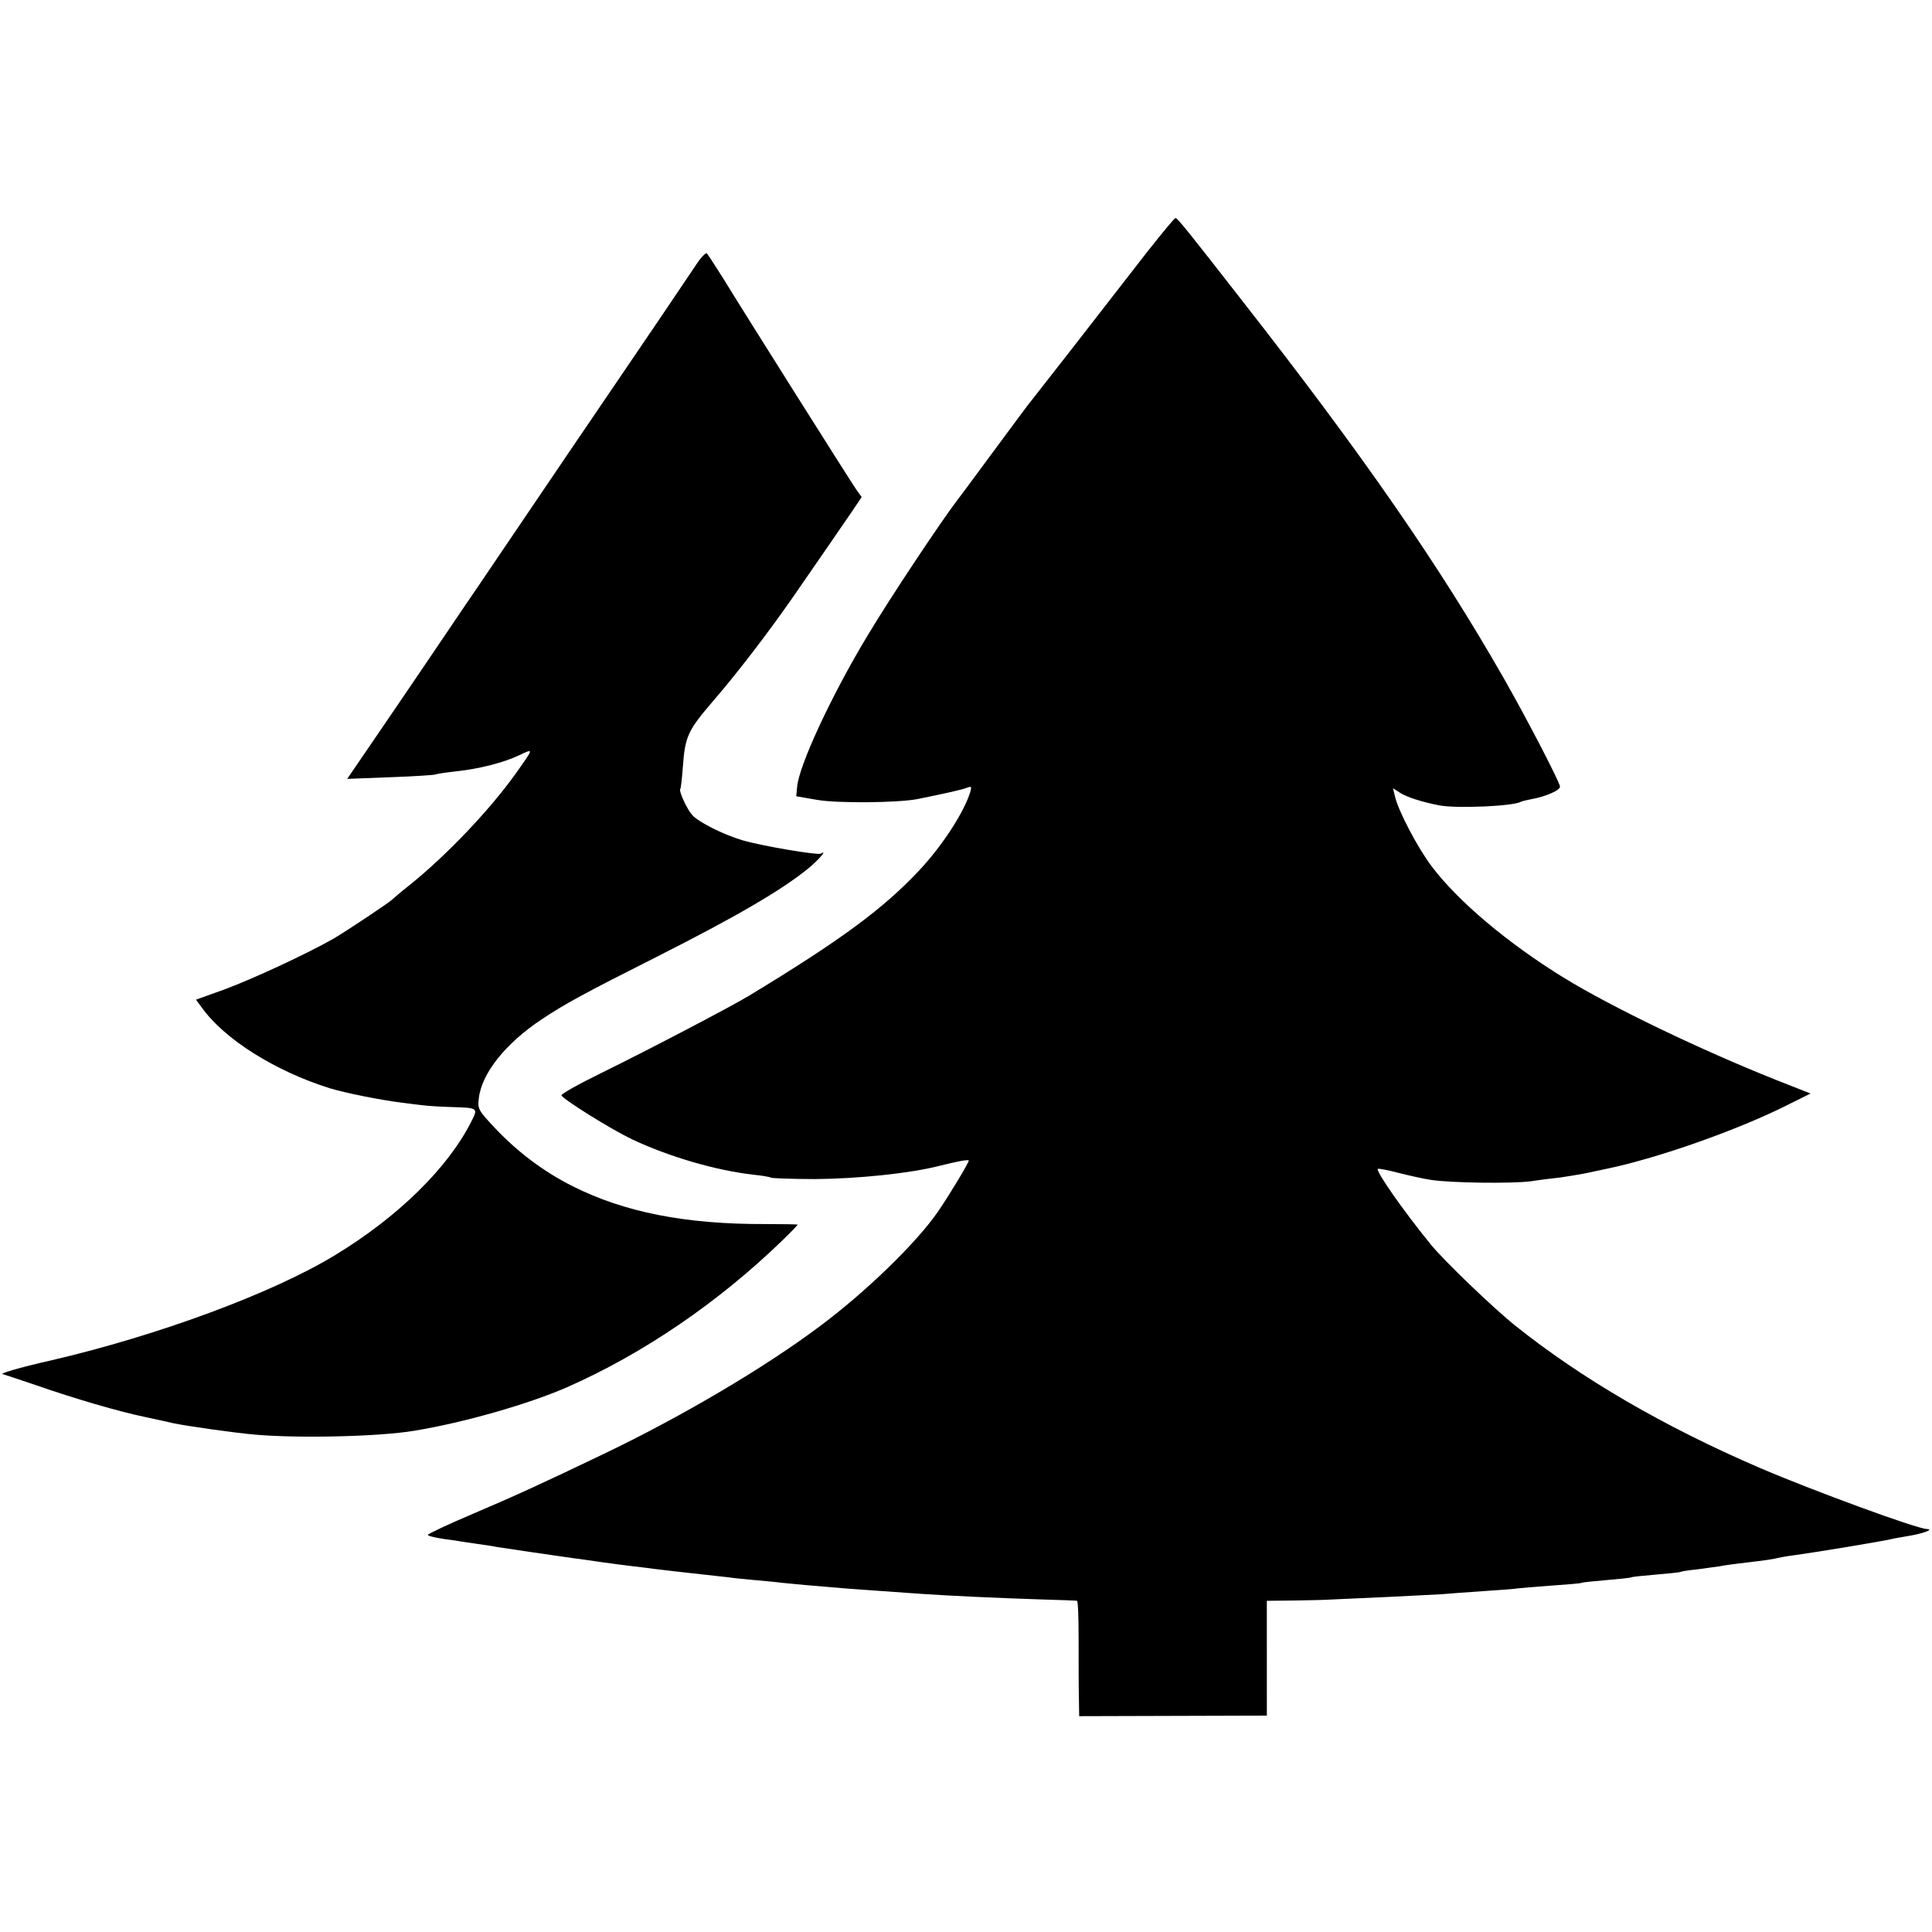
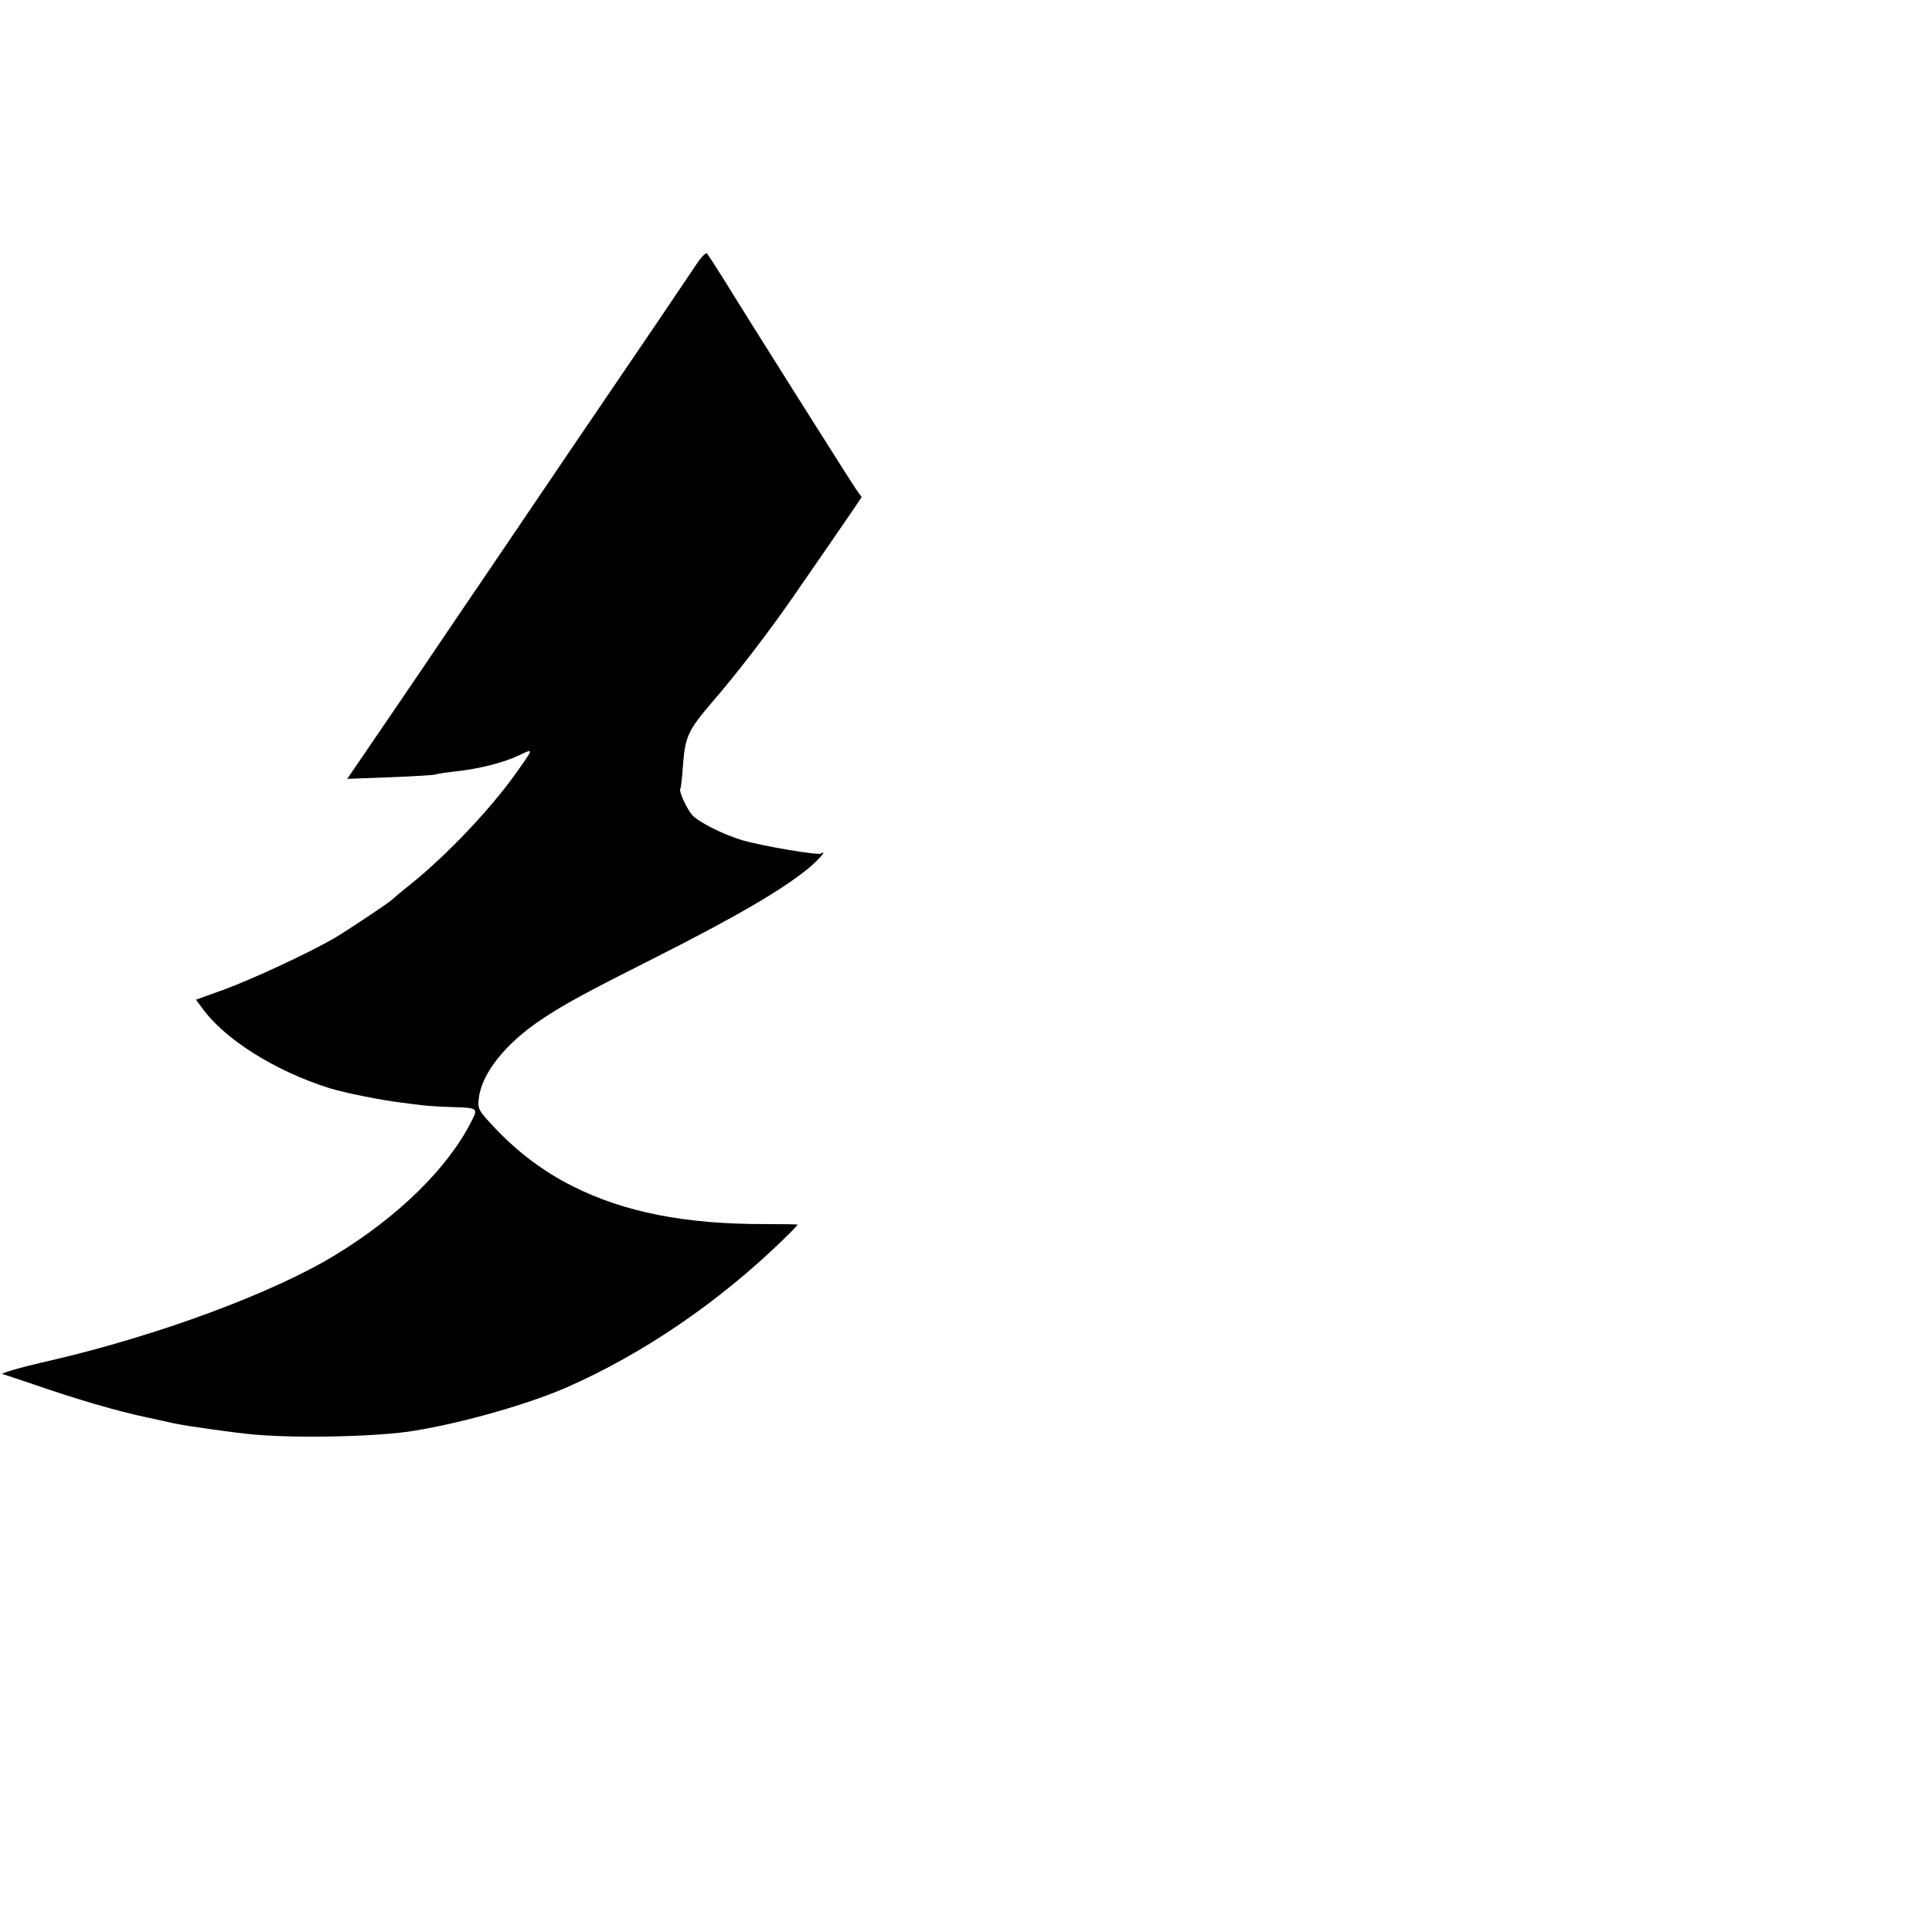
<svg xmlns="http://www.w3.org/2000/svg" version="1" width="933.333" height="933.333" viewBox="0 0 700 700">
-   <path d="M415.7 91.2c-18.5 23.9-39.9 51.3-41.5 53.3-1 1.1-6.8 9-13.1 17.5s-12.6 17.1-14.1 19c-5.9 7.7-24.3 35.3-32.5 49-13.3 22-25.1 47.5-25.7 55.2l-.3 3.3 7.5 1.3c7.3 1.3 29.4 1.1 36.5-.3 9.4-1.9 16.2-3.4 17.9-4.1 1.6-.6 1.7-.4 1.1 1.7-2.3 7.3-10 19.2-18.3 28.1-13 13.9-28.2 25.2-61.7 45.5-6.4 3.9-36.2 19.5-53.3 27.9-8.4 4.1-15 7.8-14.8 8.3 1.2 1.8 17.9 12.2 25.6 15.9 13.4 6.3 30.1 11.2 43.8 12.8 3.1.3 6.1.8 6.5 1.1.4.2 7.6.5 16 .5 15.1-.1 34-2 44.7-4.7 6.7-1.7 11-2.5 11-2 0 .8-7.1 12.6-11.1 18.4-7.8 11.4-26.4 29.4-43.1 41.8-20.2 15.1-50.1 32.7-78.3 46.2-22.5 10.8-32.4 15.3-47.2 21.6-9 3.8-16.3 7.3-16.3 7.6 0 .4 2.6 1 5.8 1.5 3.1.4 5.9.8 6.2.9.3 0 3 .5 6 .9s6.2.9 7 1.1c1.8.3 22.9 3.4 28 4.1 1.9.2 6.4.9 10 1.4 3.6.5 8.8 1.2 11.5 1.5 2.8.3 6.4.8 8 1 1.7.2 7.5.9 13 1.5s11.6 1.3 13.5 1.5c1.9.3 6.2.7 9.5 1 3.3.3 7.8.7 10 1 3.8.4 10.3 1 22.5 2 5.2.4 9.7.7 28 2 10 .7 27.7 1.5 43 2 6.9.2 12.8.4 13.2.5.4 0 .6 6.4.6 14.2 0 7.9 0 17.3.1 21l.1 6.6 34-.1 34-.1V580l9.8-.1c5.3-.1 11.7-.2 14.2-.4 2.5-.1 11.5-.5 20-.9s17.3-.9 19.5-1c2.2-.2 8.9-.7 14.9-1.1 6-.4 11.6-.8 12.5-1 .9-.1 6.3-.6 12.1-1s10.7-.8 11-1c.3-.2 4.3-.6 9-1s8.7-.8 9-1c.3-.2 4.3-.6 9-1s8.7-.8 9-1c.3-.2 3-.6 6-.9 3-.4 6.6-.9 8-1.1 1.4-.3 4.4-.7 6.8-1 10.2-1.2 12.8-1.6 14.2-2 .8-.2 3.5-.7 6-1 8.1-1.1 32.2-5.1 35.5-5.9.6-.2 3.3-.6 6-1.1 5-.8 9.4-2.4 6.7-2.5-3.5 0-41.6-14-60.7-22.2-34.6-14.9-64.5-32.3-88.5-51.5-8-6.4-25.9-23.6-30.6-29.4-9.8-12-20-26.6-19.2-27.4.2-.2 3.5.4 7.3 1.4 3.9 1 9.3 2.2 12 2.6 7.1 1.1 29.1 1.4 36.1.5 3.2-.5 8.2-1.1 10.9-1.4 2.8-.4 6.8-1.1 9-1.5 2.2-.5 5.6-1.2 7.5-1.6 17.5-3.6 45.2-13.2 63.3-22l10.7-5.3-12.7-5c-27.1-10.8-59.2-26.2-76.8-37-20.1-12.4-38.1-27.5-47.7-40.2-5.1-6.7-12.2-20.2-13.4-25.5l-.7-2.9 2.5 1.6c2.4 1.6 8.1 3.4 14.3 4.6 6.3 1.2 26.9.3 29.5-1.3.4-.2 2-.6 3.6-.9 5.7-1 10.9-3.4 10.6-4.7-.6-2.6-12.5-25.4-20.5-39.4-23.5-41.1-51.1-80.9-94.6-136.5-20-25.7-23.5-30-24.2-30-.4 0-4.9 5.5-10.2 12.2z" />
-   <path d="M252.3 95.8c-1.7 2.6-8.2 12.1-14.3 21.2-30.2 44.4-34 50-64.8 95.5-5.3 7.7-14.2 21-20 29.5-5.8 8.5-14.3 21.1-19 27.9l-8.4 12.3 15.7-.6c8.6-.3 15.9-.8 16.3-1 .4-.2 3.6-.7 7.2-1.1 8.5-.9 17.3-3.1 23.2-5.9 5.3-2.5 5.3-2.7-1.5 6.9-9.4 13.1-25 29.5-38.2 40.1-3.3 2.6-6.2 5.1-6.5 5.4-1.1 1.1-15.8 10.9-21 14-9.6 5.5-29.2 14.6-39.7 18.5L71 362.2l2 2.7c8.2 11.6 26.7 23.2 46.5 29.4 5.6 1.7 18.5 4.3 26 5.2 2.8.4 6.4.8 8 1 1.7.2 6.2.5 10 .6 9.7.3 9.8.3 7.3 5.2-8.5 16.9-26.6 34.6-49.3 48.4-22.8 13.9-64.3 29.2-103 38.2-11.6 2.6-19.2 4.9-17.4 5 .4.1 5.8 1.9 12 4 13.8 4.8 29.7 9.5 39.9 11.6 4.1.9 8.4 1.8 9.5 2.1 5.1 1.1 22.8 3.6 30 4.2 16 1.4 45.1.7 57.5-1.4 17.9-2.9 41.6-9.7 55.5-15.8 27.7-12.2 55-30.9 78.1-53.3 3-2.9 5.4-5.4 5.4-5.6 0-.1-5.3-.2-11.7-.2-29 .1-51.1-4.3-69.8-13.7-10.4-5.2-19.7-12.2-27.9-20.8-6.4-6.8-6.6-7.2-6.1-11.2 1.1-9 9.7-19.8 22.8-28.5 8.4-5.6 15.6-9.5 41.2-22.4 29.5-14.9 45.7-24.4 55.3-32.2 4.1-3.4 7.1-7 4.6-5.4-1.2.6-20.9-2.7-28.2-4.8-6.9-2-16.1-6.6-18.4-9.2-1.9-2.1-5-8.8-4.3-9.5.2-.2.6-3.7.9-7.8.8-11.2 1.8-13.3 10.8-23.8 8.9-10.3 19.8-24.5 29-37.7 9.5-13.7 17.8-25.8 21.5-31.2l3.5-5.2-2-2.8c-2.1-3-40.2-63.4-48.4-76.8-2.8-4.4-5.3-8.3-5.7-8.7-.3-.4-2.1 1.4-3.8 4z" />
+   <path d="M252.3 95.8c-1.7 2.6-8.2 12.1-14.3 21.2-30.2 44.4-34 50-64.8 95.5-5.3 7.7-14.2 21-20 29.5-5.8 8.5-14.3 21.1-19 27.9l-8.4 12.3 15.7-.6c8.6-.3 15.9-.8 16.3-1 .4-.2 3.6-.7 7.2-1.1 8.5-.9 17.3-3.1 23.2-5.9 5.3-2.5 5.3-2.7-1.5 6.9-9.4 13.1-25 29.5-38.2 40.1-3.3 2.6-6.2 5.1-6.5 5.4-1.1 1.1-15.8 10.9-21 14-9.6 5.5-29.2 14.6-39.7 18.5L71 362.2l2 2.7c8.2 11.6 26.7 23.2 46.5 29.4 5.6 1.7 18.5 4.3 26 5.2 2.8.4 6.4.8 8 1 1.7.2 6.2.5 10 .6 9.7.3 9.8.3 7.3 5.2-8.5 16.9-26.6 34.6-49.3 48.4-22.8 13.9-64.3 29.2-103 38.2-11.6 2.6-19.2 4.9-17.4 5 .4.1 5.8 1.9 12 4 13.8 4.8 29.7 9.5 39.9 11.6 4.1.9 8.4 1.8 9.5 2.1 5.1 1.1 22.8 3.6 30 4.2 16 1.4 45.1.7 57.5-1.4 17.9-2.9 41.6-9.7 55.5-15.8 27.7-12.2 55-30.9 78.1-53.3 3-2.9 5.4-5.4 5.4-5.6 0-.1-5.3-.2-11.7-.2-29 .1-51.1-4.3-69.8-13.7-10.4-5.2-19.7-12.2-27.9-20.8-6.4-6.8-6.6-7.2-6.1-11.2 1.1-9 9.7-19.8 22.8-28.5 8.4-5.6 15.6-9.5 41.2-22.4 29.5-14.9 45.7-24.4 55.3-32.2 4.1-3.4 7.1-7 4.6-5.4-1.2.6-20.9-2.7-28.2-4.8-6.9-2-16.1-6.6-18.4-9.2-1.9-2.1-5-8.8-4.3-9.5.2-.2.6-3.7.9-7.8.8-11.2 1.8-13.3 10.8-23.8 8.9-10.3 19.8-24.5 29-37.7 9.5-13.7 17.8-25.8 21.5-31.2l3.5-5.2-2-2.8c-2.1-3-40.2-63.4-48.4-76.8-2.8-4.4-5.3-8.3-5.7-8.7-.3-.4-2.1 1.4-3.8 4" />
</svg>